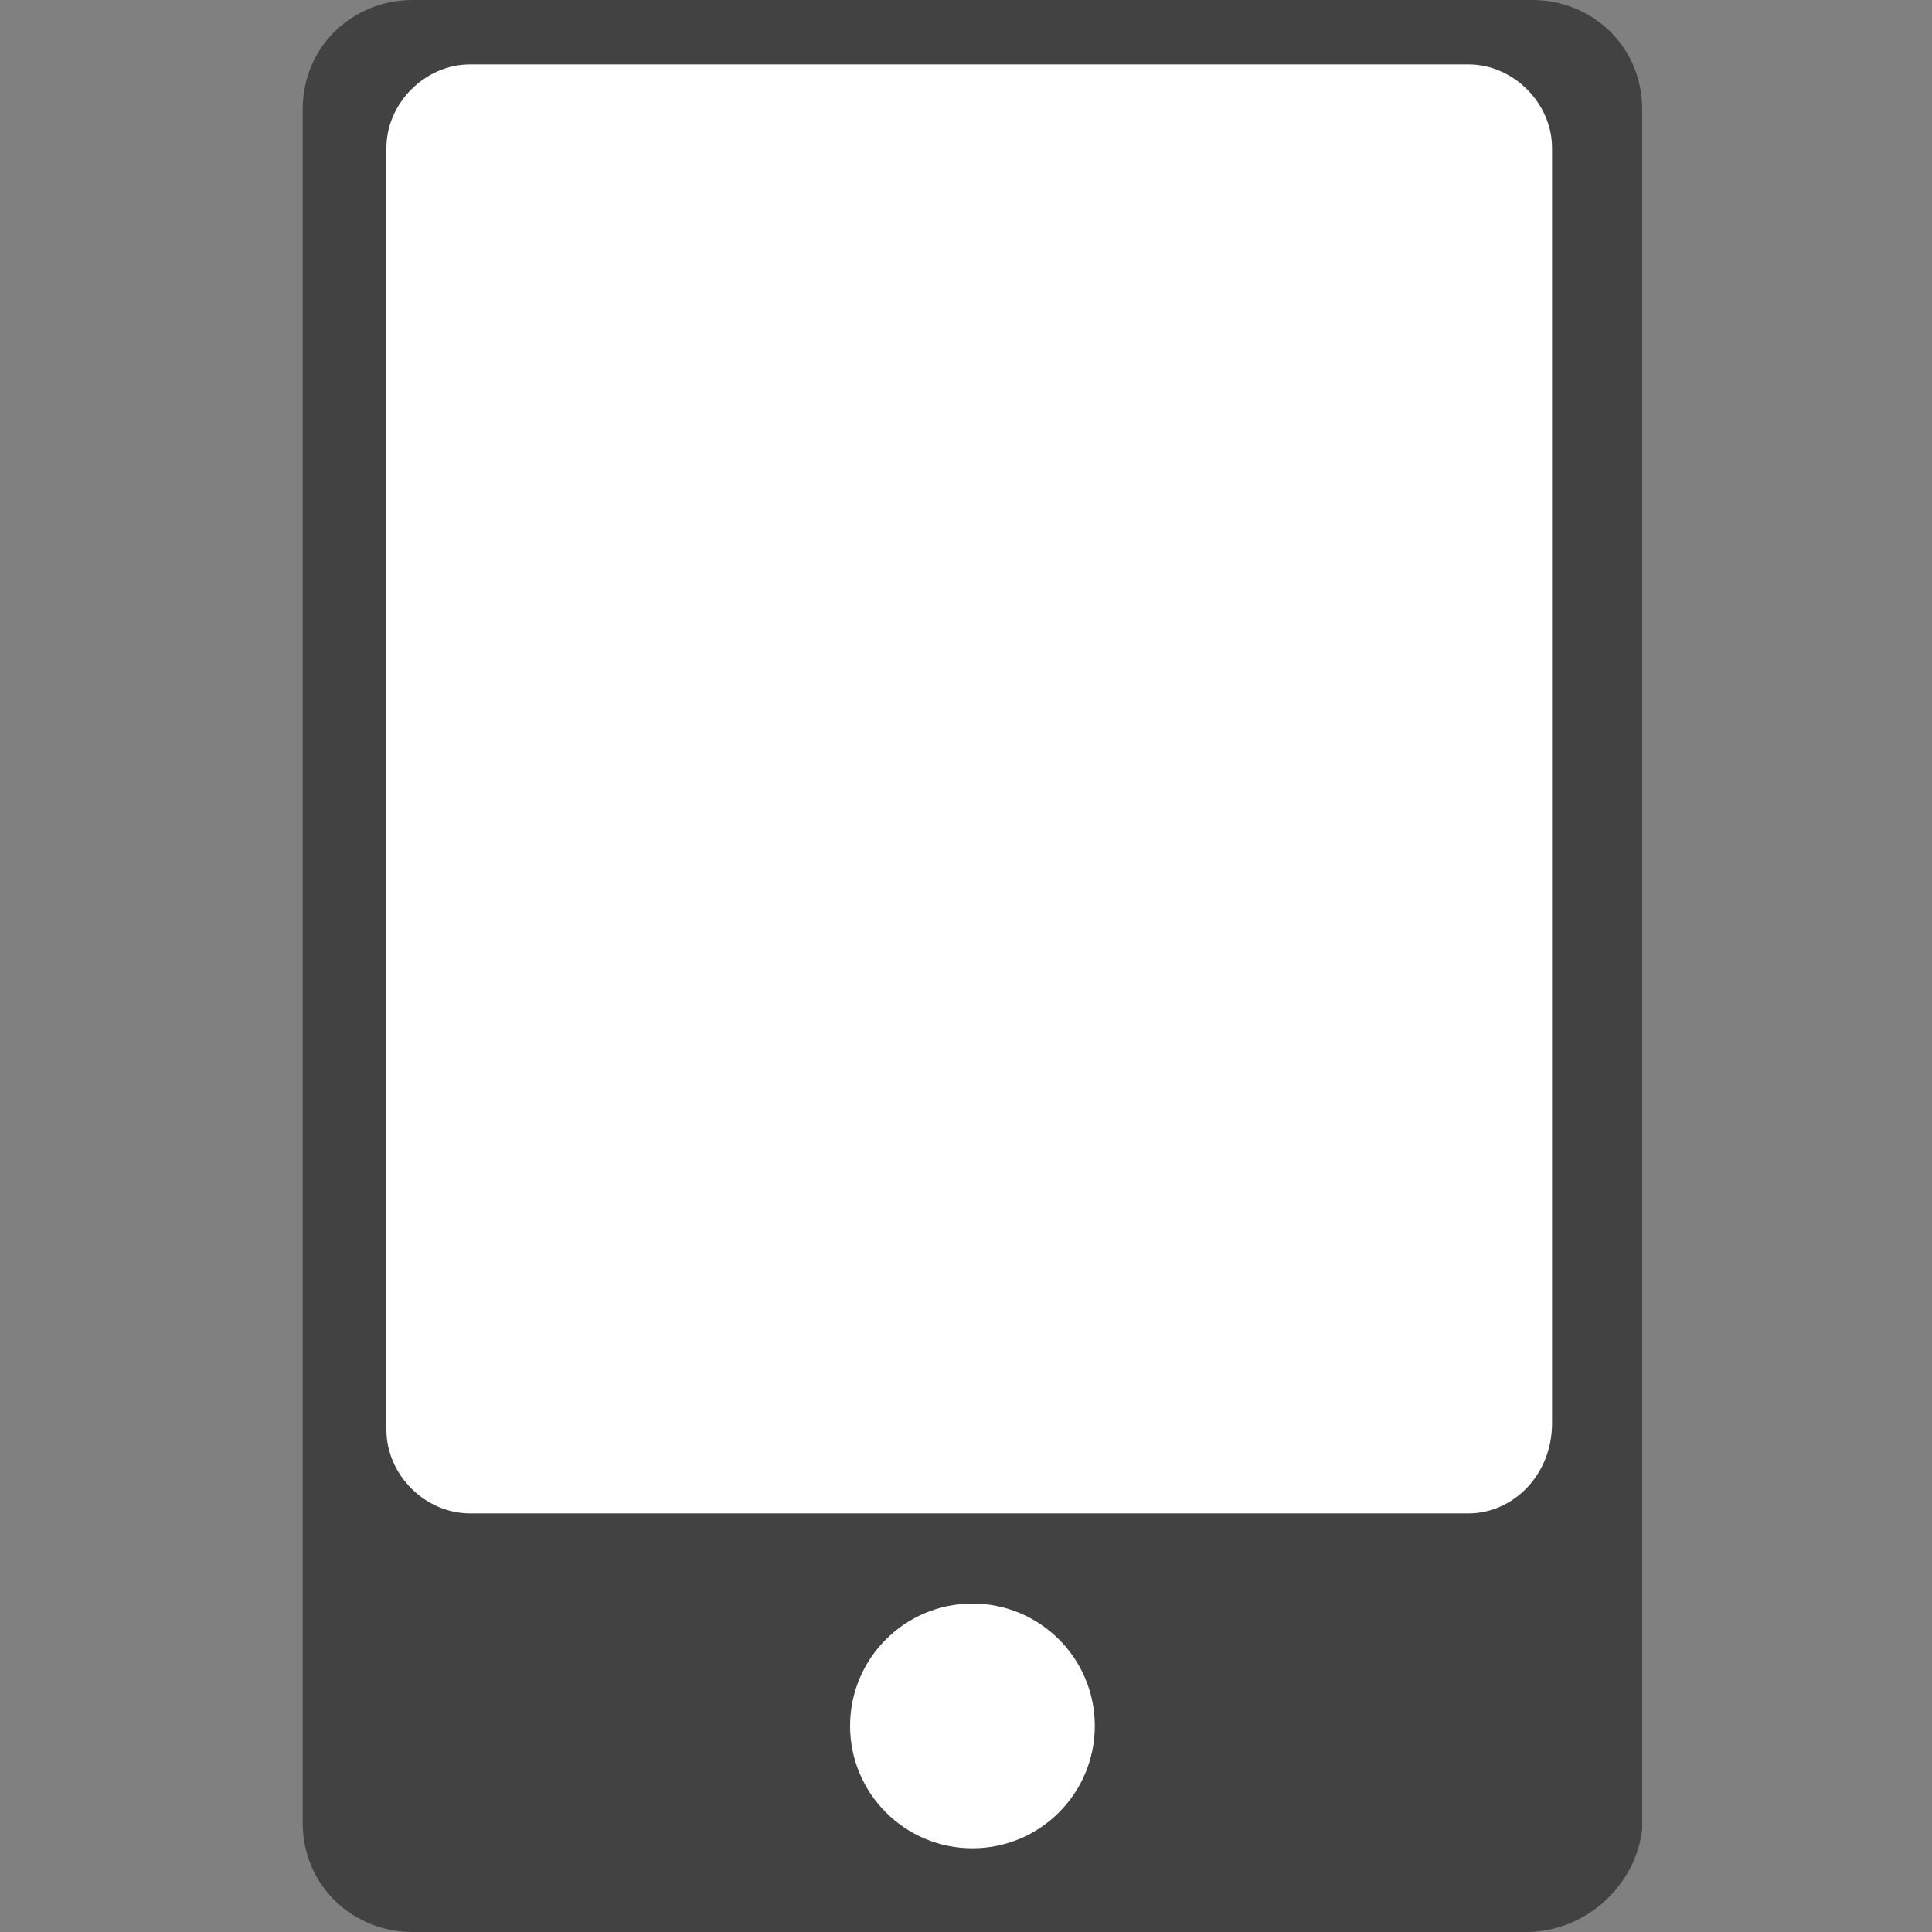
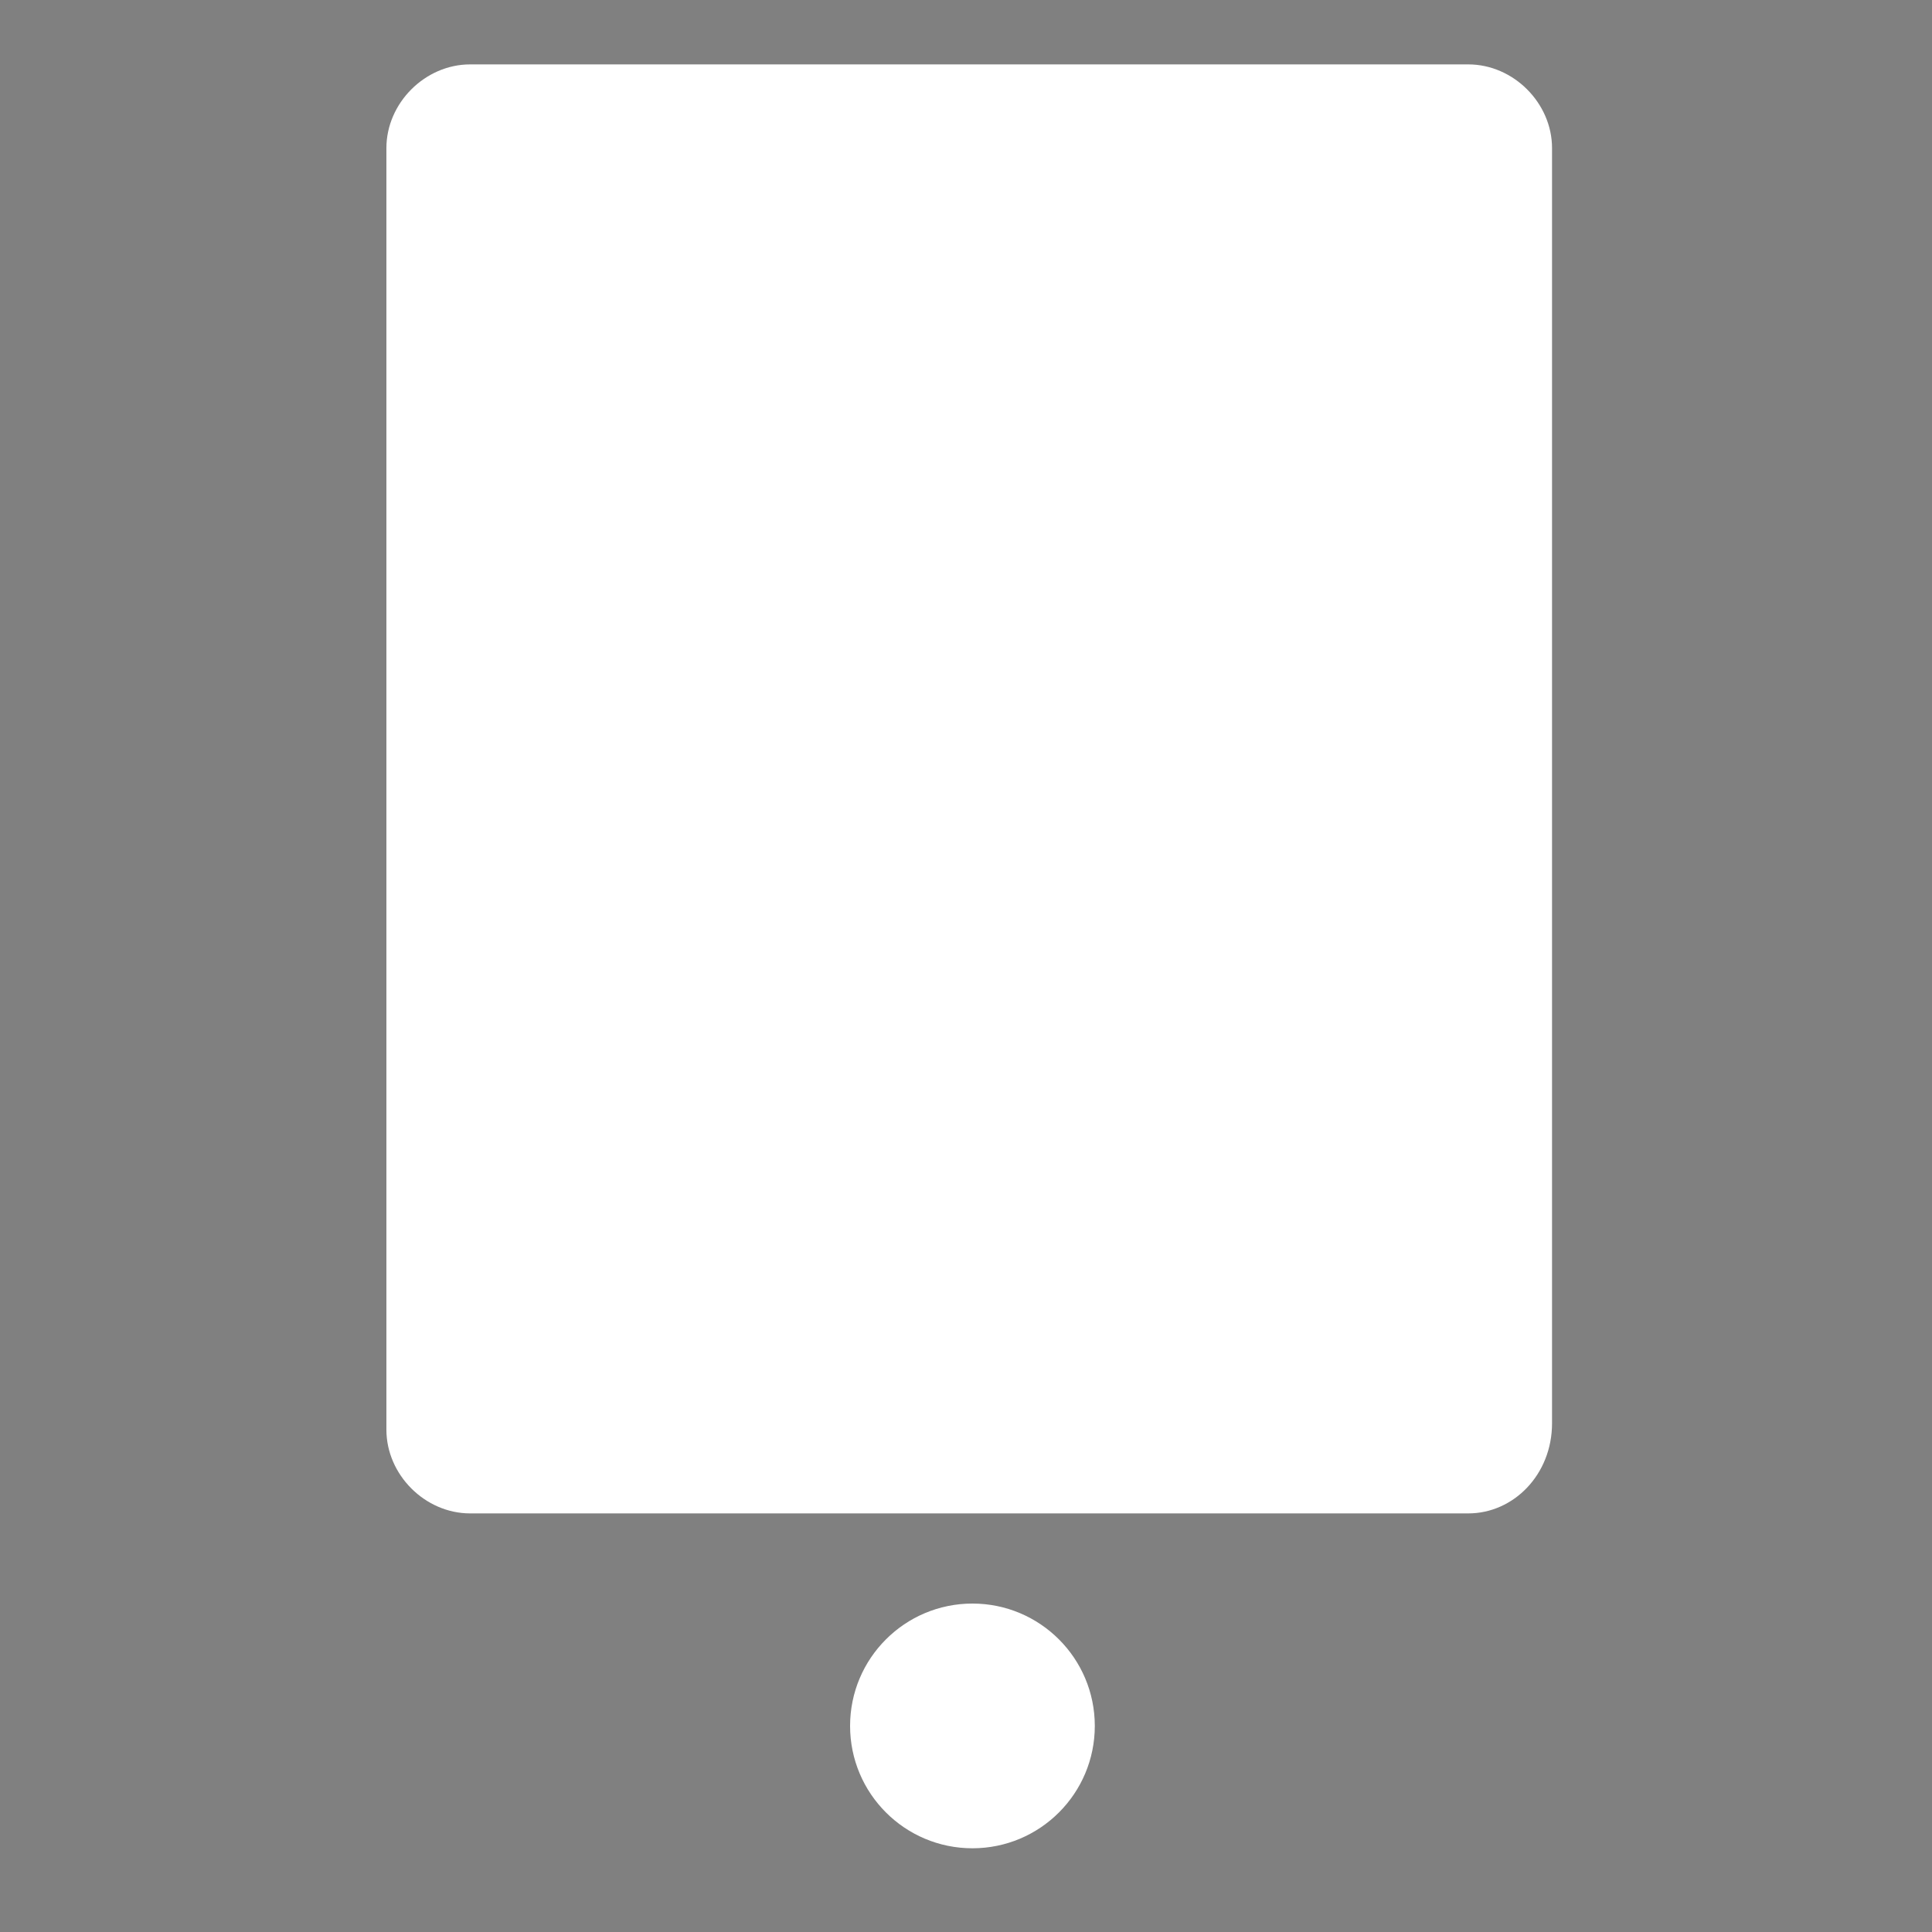
<svg xmlns="http://www.w3.org/2000/svg" version="1.1" id="レイヤー_1" x="0px" y="0px" viewBox="0 0 30 30" style="enable-background:new 0 0 30 30;" xml:space="preserve">
  <rect x="0" y="0" width="30" height="30" fill="#808080" stroke="none" />
  <style type="text/css">
	.st0{fill:#424242;}
	.st1{fill:#FFFFFF;}
</style>
-   <path class="st0" d="M23.7,30H6.4c-0.9,0-1.7-0.7-1.7-1.7V1.7C4.7,0.7,5.5,0,6.4,0h17.4c0.9,0,1.7,0.7,1.7,1.7v26.7  C25.4,29.3,24.6,30,23.7,30z" />
  <path class="st1" d="M22.8,23.5H7.3c-0.7,0-1.3-0.6-1.3-1.3V2.3C6,1.6,6.6,1,7.3,1h15.5c0.7,0,1.3,0.6,1.3,1.3v19.8  C24.1,22.9,23.5,23.5,22.8,23.5z" />
  <circle class="st1" cx="15.1" cy="26.8" r="1.9" />
</svg>